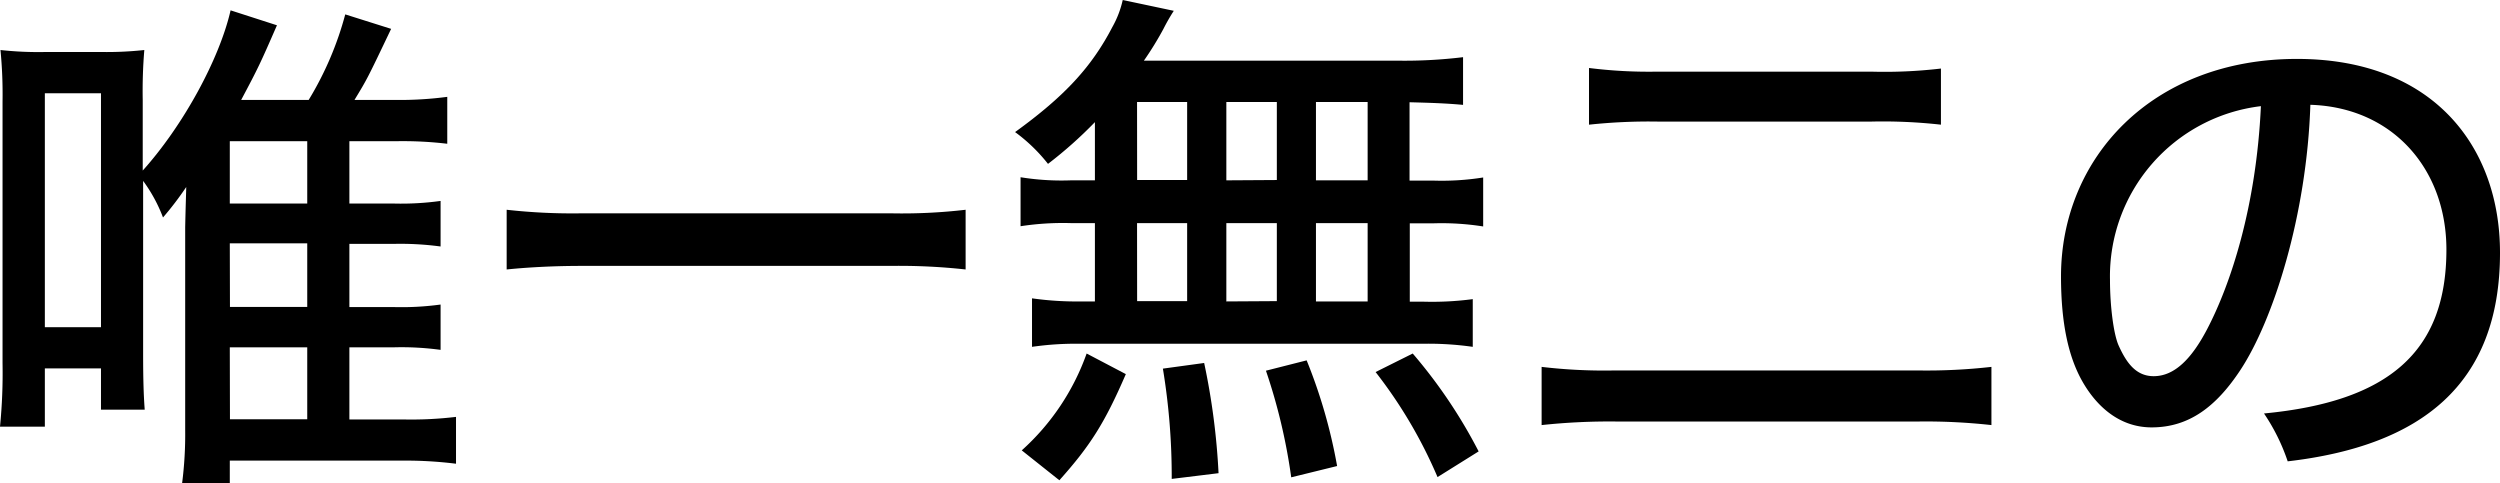
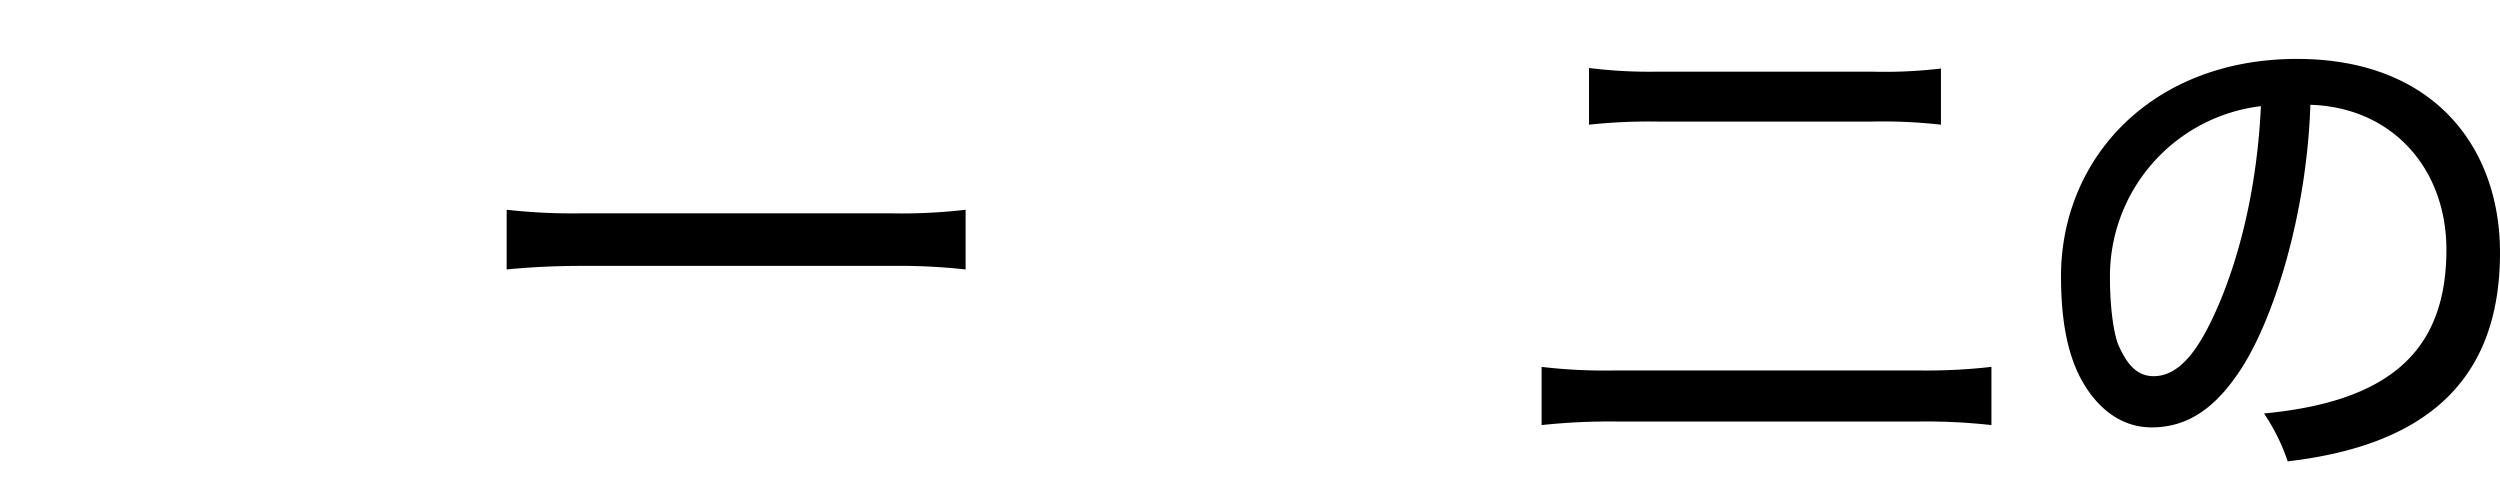
<svg xmlns="http://www.w3.org/2000/svg" width="314.41" height="60.79" viewBox="0 0 314.41 60.79">
  <g id="レイヤー_2" data-name="レイヤー 2">
    <g id="hhデザイン">
-       <path d="M43.94,38.62h5.64a36.37,36.37,0,0,0,5.83-.32V44a36.37,36.37,0,0,0-5.83-.32H43.94v9.07h6.67a47.42,47.42,0,0,0,6.74-.32v5.89a51.26,51.26,0,0,0-6.93-.39H28.9v2.86h-6a48.36,48.36,0,0,0,.39-6.74V28.58c.06-2.92.13-4.6.13-5.06a39.6,39.6,0,0,1-2.92,3.83A19.13,19.13,0,0,0,18,22.75V44.39c0,3.44.07,5.38.2,7.13H12.7V46.33H5.64v7.33H0a68.48,68.48,0,0,0,.32-8V12.77A57.93,57.93,0,0,0,.06,6.29a43.65,43.65,0,0,0,5.64.25h7.07a43.85,43.85,0,0,0,5.38-.25,62.17,62.17,0,0,0-.2,6.28v8.88C23.07,15.75,27.61,7.39,29,1.3l5.83,1.88C32.73,8,32.47,8.55,30.33,12.57h8.49a41,41,0,0,0,4.6-10.76l5.77,1.82c-3,6.29-3,6.29-4.61,8.94h5.19a45.55,45.55,0,0,0,6.48-.39v5.9a47.27,47.27,0,0,0-6.48-.32H43.94V25.6h5.64a36.2,36.2,0,0,0,5.83-.33V31a37.76,37.76,0,0,0-5.83-.33H43.94ZM5.64,41.15H12.7V11.73H5.64Zm33-15.55V17.76H28.9V25.6Zm-9.72,13h9.72v-8H28.9Zm0,14.13h9.72V43.68H28.9Z" />
      <path d="M121.44,33.89a76.11,76.11,0,0,0-9.33-.45h-39c-3.56,0-6.86.19-9.39.45V26.38a74.38,74.38,0,0,0,9.39.45h39a68.91,68.91,0,0,0,9.33-.45Z" />
-       <path d="M137.7,15.36a53.1,53.1,0,0,1-5.9,5.25,21.1,21.1,0,0,0-4.14-4c6.28-4.54,9.65-8.23,12.24-13.22A12.38,12.38,0,0,0,141.2,0l6.42,1.36a25.12,25.12,0,0,0-1.3,2.27,40.74,40.74,0,0,1-2.46,4H175.8A61,61,0,0,0,184,7.19v6c-2.13-.2-4.08-.26-6.73-.33v9.85h2.91a33.1,33.1,0,0,0,6.35-.39v6.16a33.47,33.47,0,0,0-6.35-.39H177.3v9.85H179a38.72,38.72,0,0,0,6.22-.32v6a39.56,39.56,0,0,0-6.16-.39H135.69a38.45,38.45,0,0,0-5.9.39V37.52a40.34,40.34,0,0,0,6.29.39h1.62V28.06h-3a35.17,35.17,0,0,0-6.35.39V22.29a32.31,32.31,0,0,0,6.35.39h3Zm-9.2,41.28a29.73,29.73,0,0,0,8.16-12.18l4.93,2.59c-2.66,6.15-4.47,9-8.36,13.35Zm14.51-34h6.29V12.83H143Zm0,15.23h6.29V28.06H143Zm4.35,22.36a83.39,83.39,0,0,0-1.11-13.87l5.19-.71a87.24,87.24,0,0,1,1.81,13.86Zm13.22-37.59V12.83h-6.35v9.85Zm0,15.23V28.06h-6.35v9.85Zm1.81,22.16a72.26,72.26,0,0,0-3.18-13.41l5.12-1.3a66.05,66.05,0,0,1,3.83,13.29ZM172,22.68V12.83H165.5v9.85Zm0,15.23V28.06H165.5v9.85ZM180.79,60A59,59,0,0,0,173,46.79l4.67-2.33a63.77,63.77,0,0,1,8.29,12.31Z" />
      <path d="M250.45,53.46a75,75,0,0,0-9.07-.45H203.21a80.48,80.48,0,0,0-9.33.45V46.14a66.82,66.82,0,0,0,9.14.45h38.23a72.35,72.35,0,0,0,9.2-.45ZM199.84,8.55a60.47,60.47,0,0,0,8.62.46h26.83a60.61,60.61,0,0,0,8.81-.39v7.06a65.73,65.73,0,0,0-8.74-.39H208.53a71.49,71.49,0,0,0-8.69.39Z" />
      <path d="M284.73,52c15.62-1.49,22.94-7.71,22.94-20.61,0-10.11-6.74-17.89-17.11-18.21-.45,13.87-4.66,27.09-8.81,33.37-3,4.54-6.41,7.2-11.15,7.2-4.21,0-7.06-2.85-8.74-5.83s-2.66-7.13-2.66-13.16c0-14.91,11.47-27.35,29.68-27.35,17.17,0,25.53,11.08,25.53,24.37,0,16.65-10,24.3-26.7,26.24A24.79,24.79,0,0,0,284.73,52ZM265.36,35.19c0,3.3.45,6.87,1.1,8.29,1,2.21,2.2,3.83,4.4,3.83,2.66,0,4.8-2.27,6.68-5.84,3-5.7,6.22-15.48,6.8-28.12A21.55,21.55,0,0,0,265.36,35.19Z" />
    </g>
  </g>
</svg>